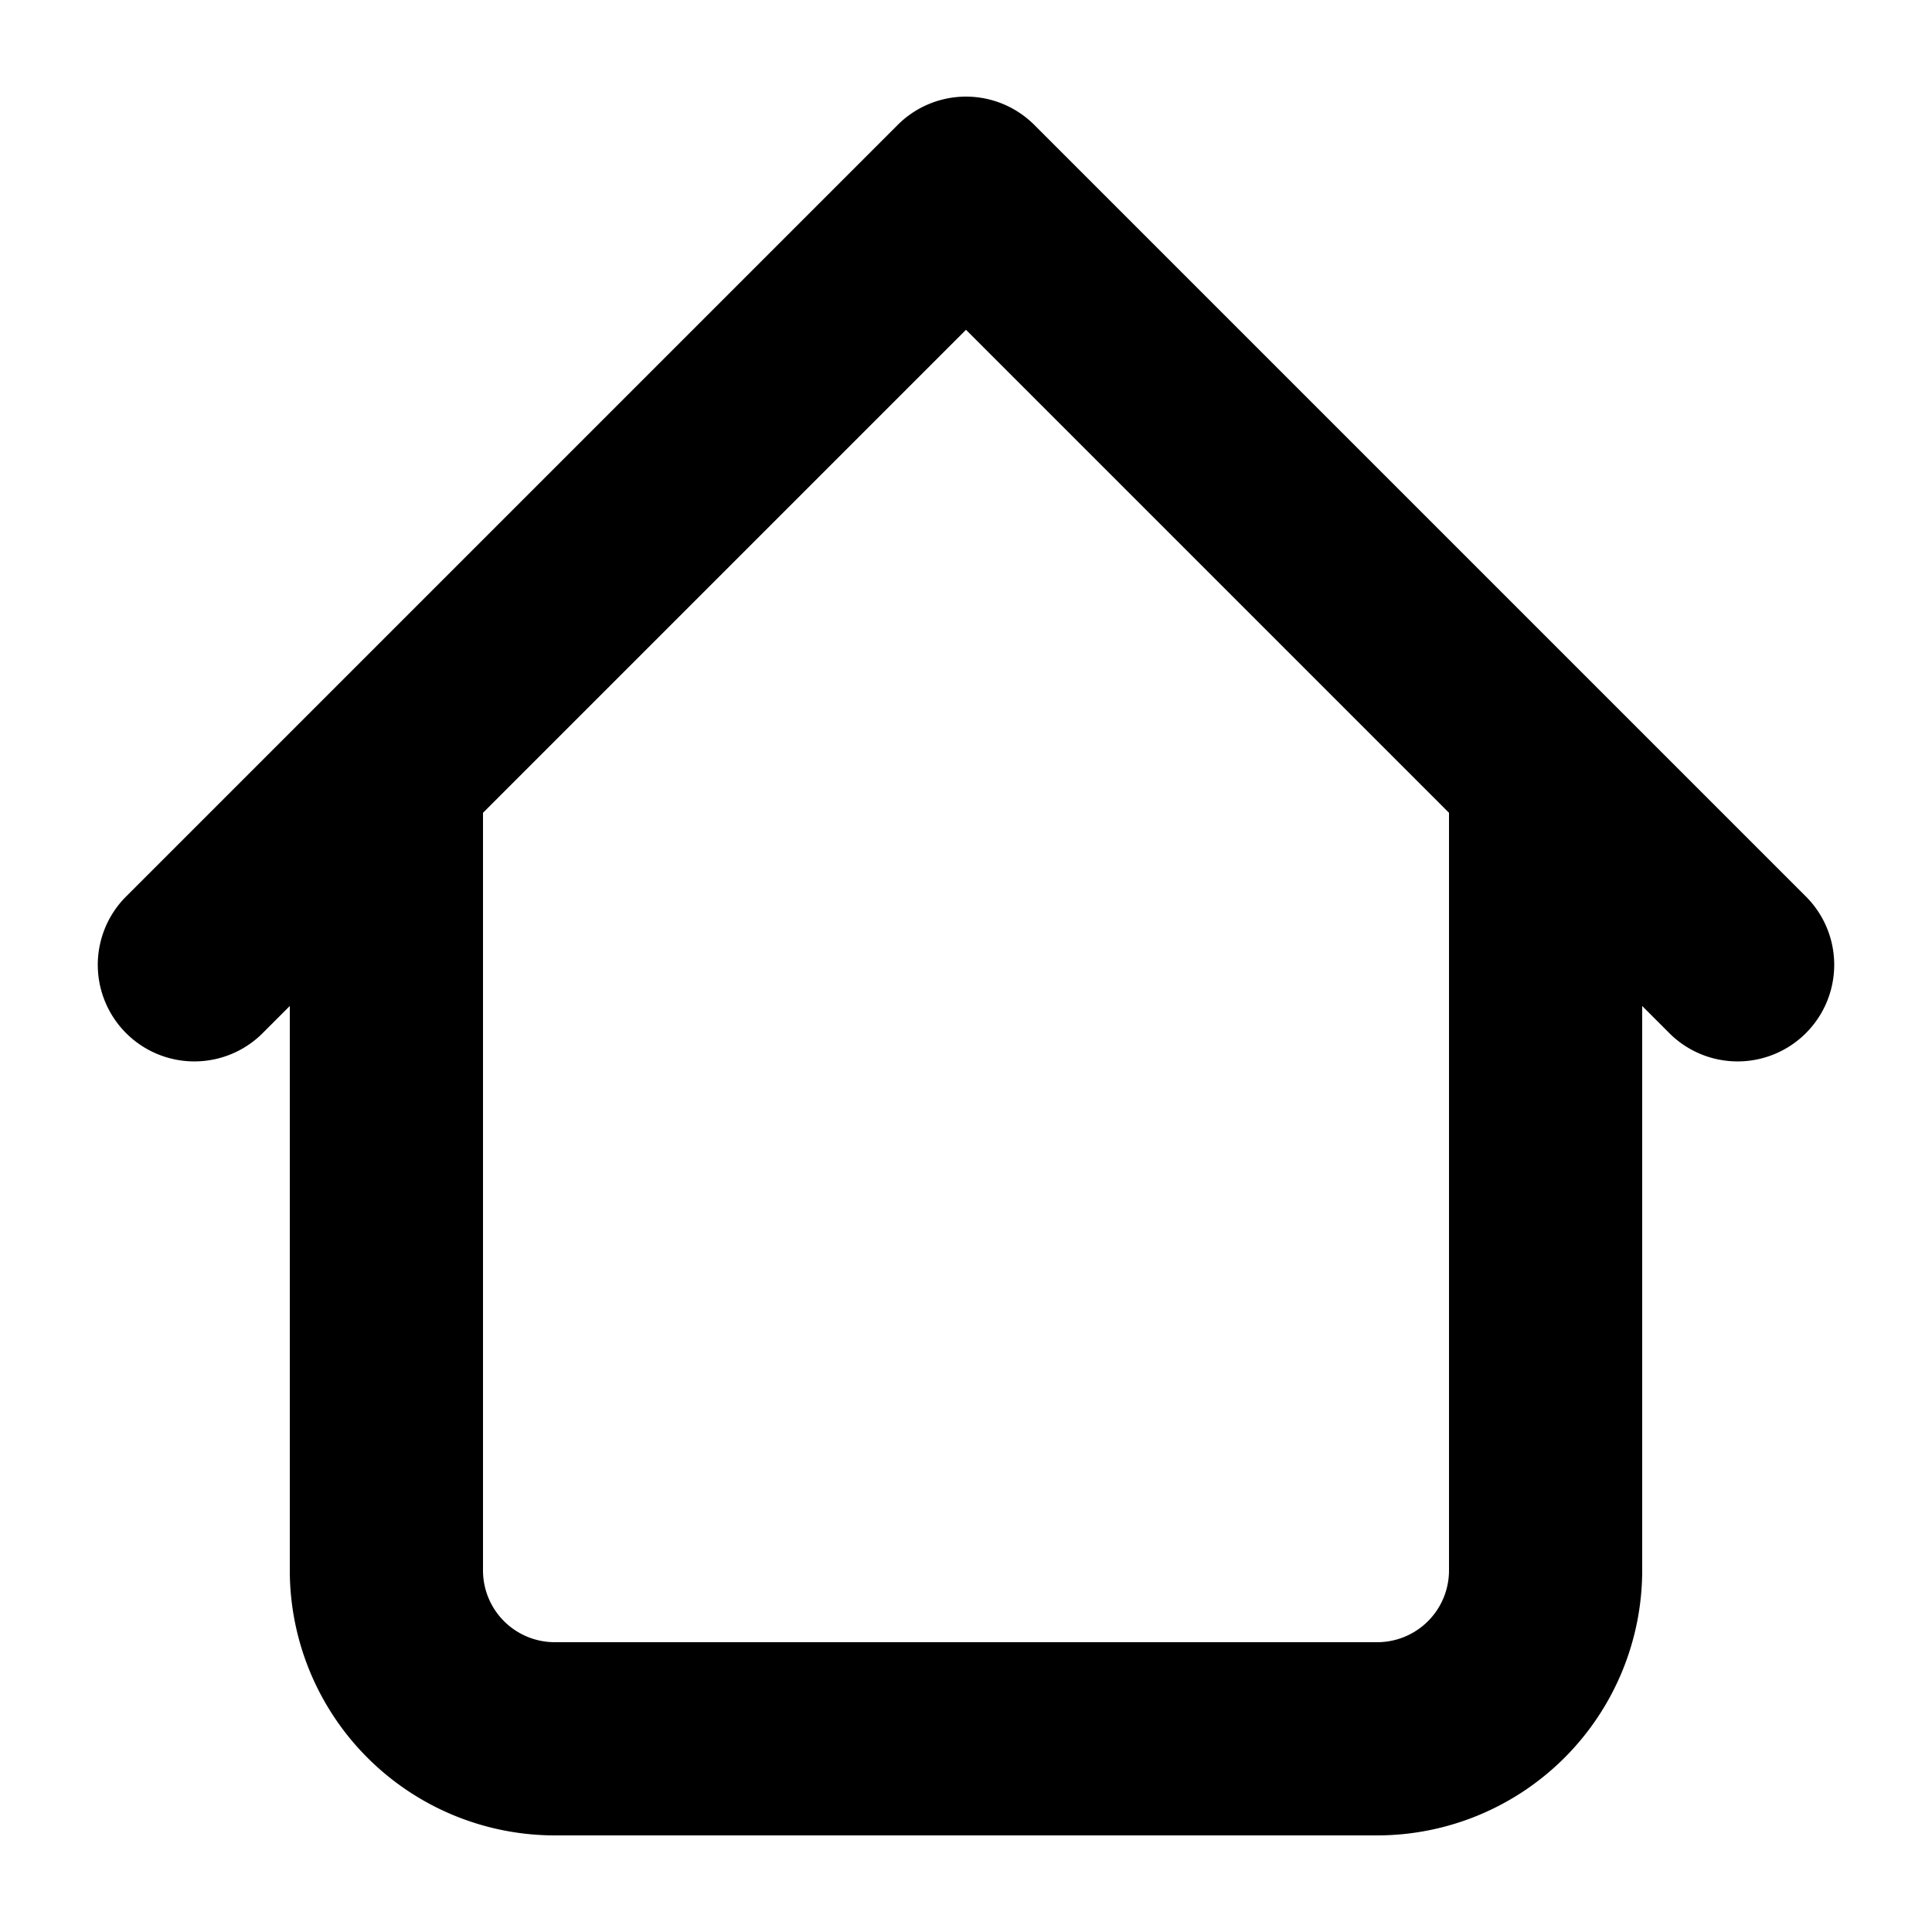
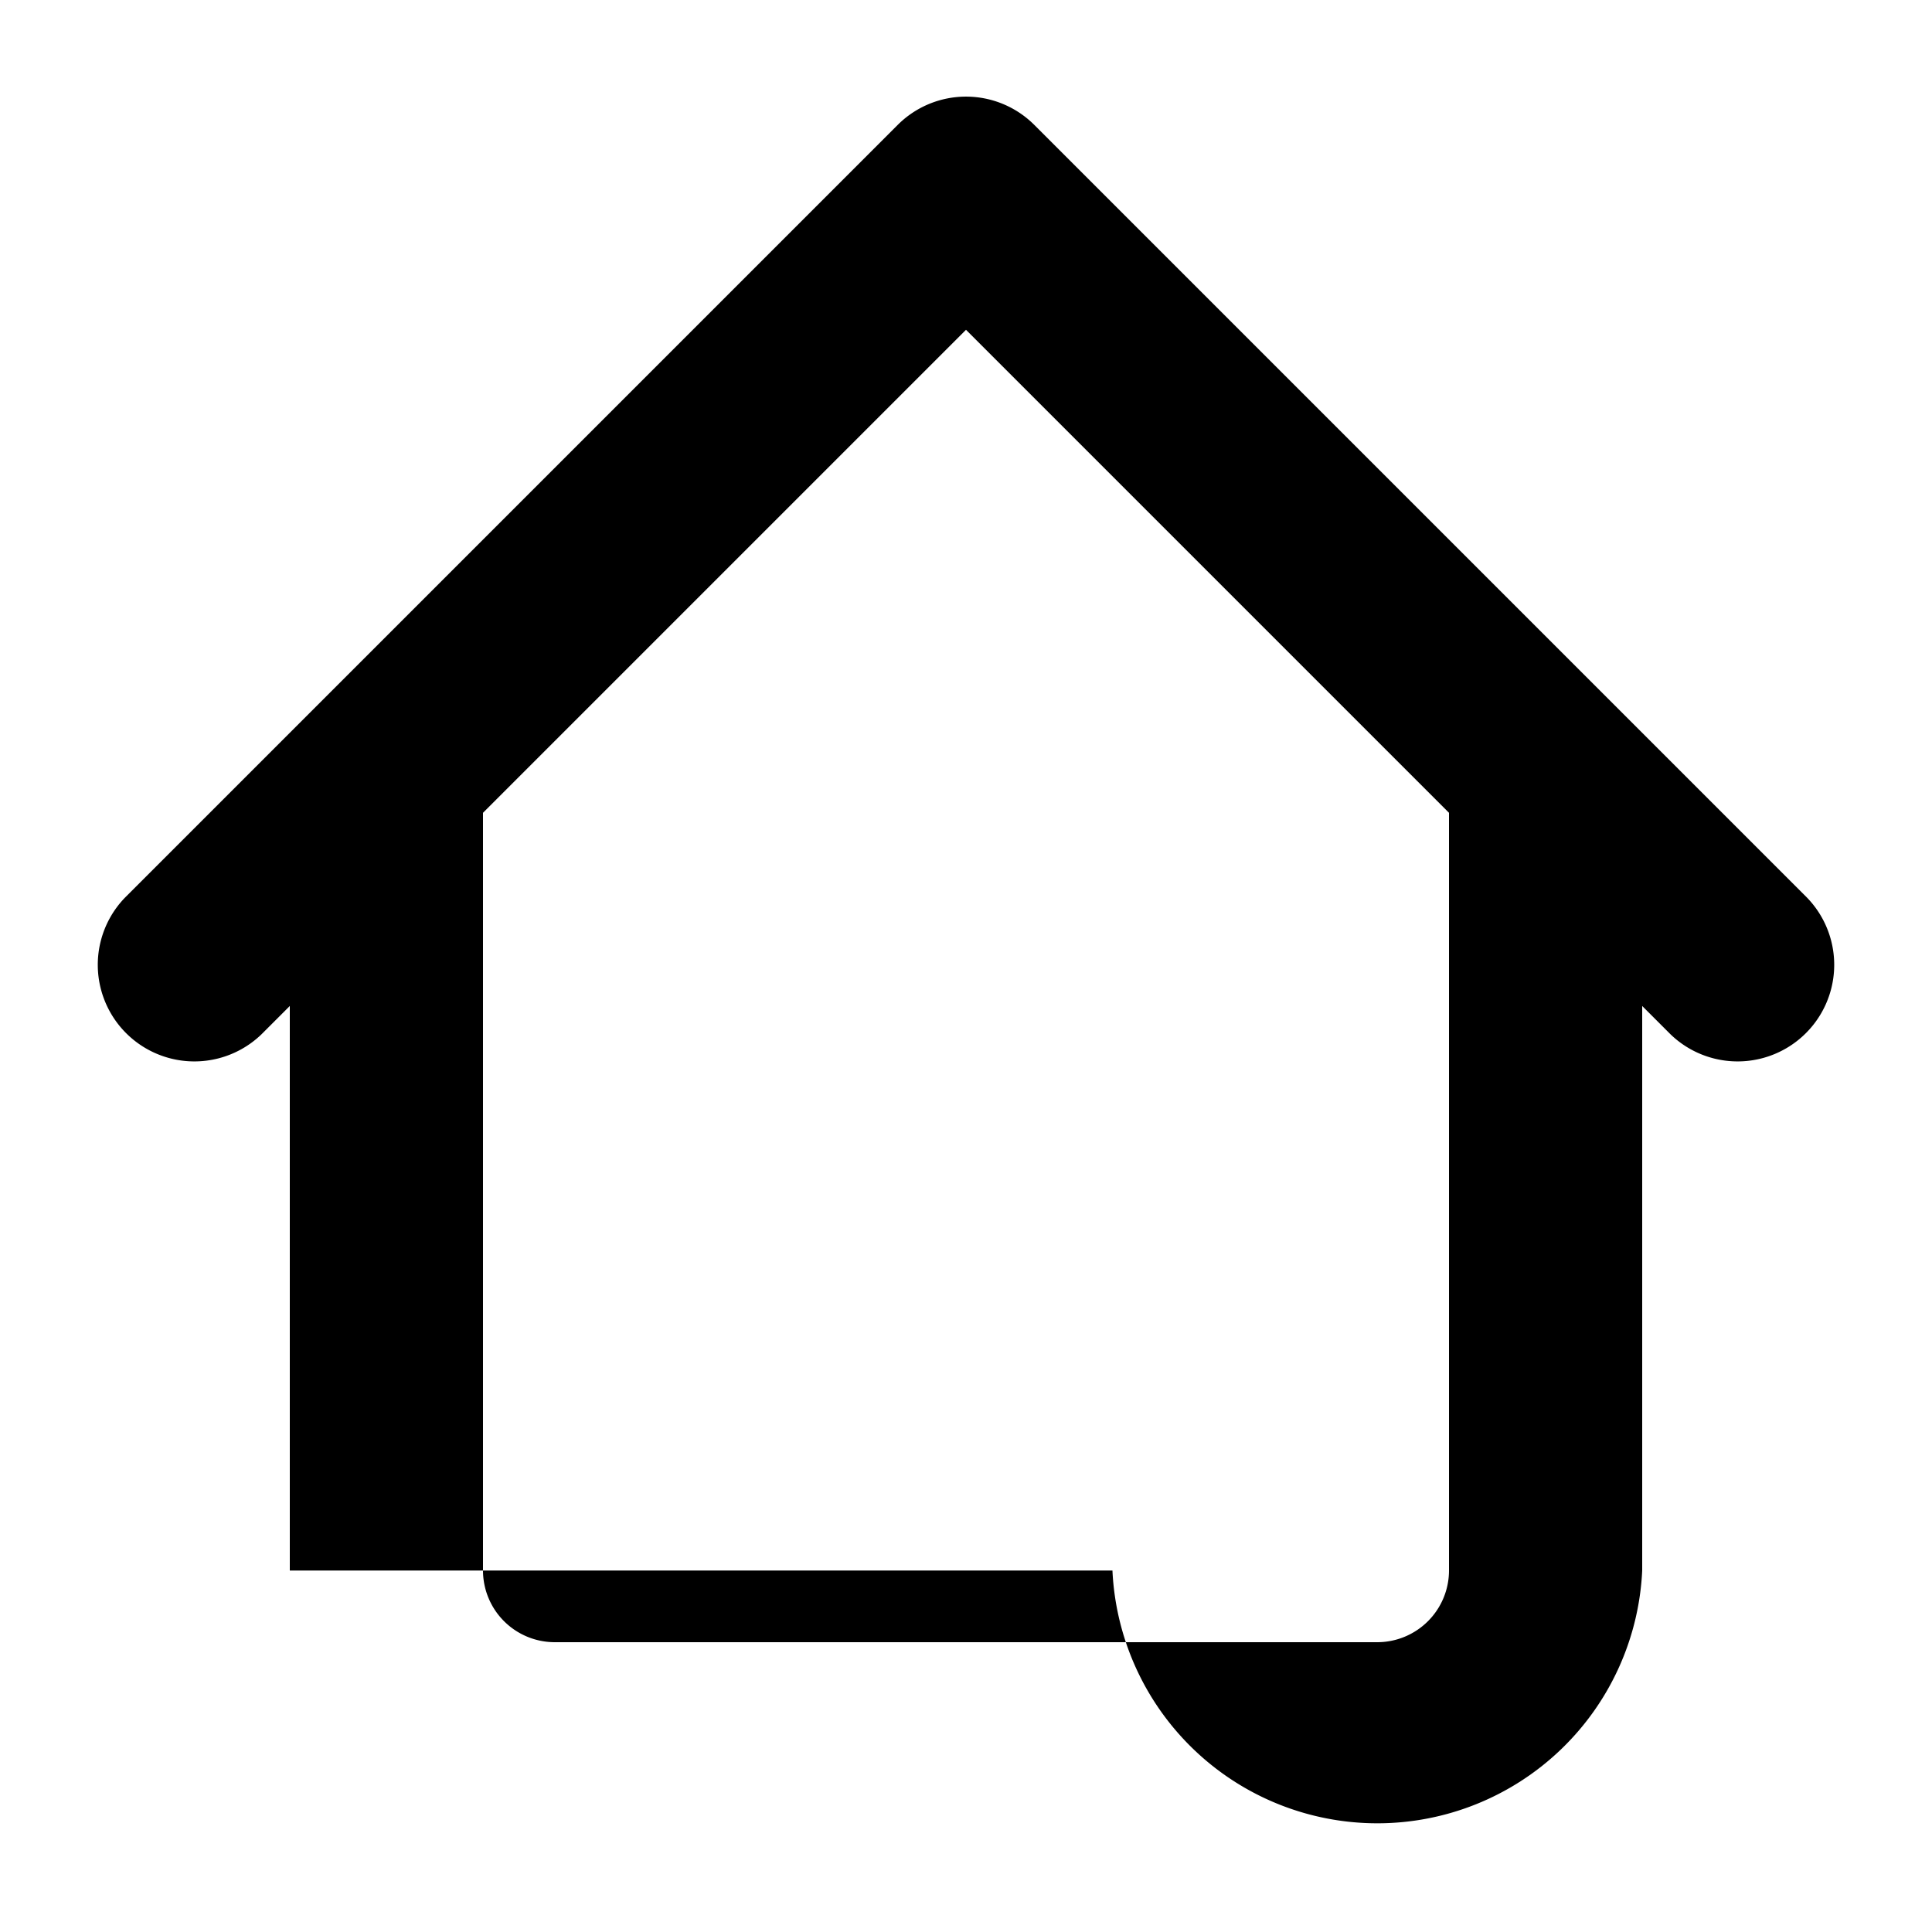
<svg xmlns="http://www.w3.org/2000/svg" x="0" y="0" viewBox="0 0 20 20" style="enable-background:new 0 0 512 512" xml:space="preserve">
  <g>
-     <path d="m18.707 9.293-8-8a1 1 0 0 0-1.414 0l-8 8a1 1 0 0 0 1.414 1.414L3 10.414v5.844A2.745 2.745 0 0 0 5.742 19h8.516A2.745 2.745 0 0 0 17 16.258v-5.844l.293.293a1 1 0 0 0 1.414-1.414zM15 16.258a.743.743 0 0 1-.742.742H5.742A.743.743 0 0 1 5 16.258V8.414l5-5 5 5z" data-name="Layer 2" fill="currentColor" data-original="#000000" />
+     <path d="m18.707 9.293-8-8a1 1 0 0 0-1.414 0l-8 8a1 1 0 0 0 1.414 1.414L3 10.414v5.844h8.516A2.745 2.745 0 0 0 17 16.258v-5.844l.293.293a1 1 0 0 0 1.414-1.414zM15 16.258a.743.743 0 0 1-.742.742H5.742A.743.743 0 0 1 5 16.258V8.414l5-5 5 5z" data-name="Layer 2" fill="currentColor" data-original="#000000" />
  </g>
</svg>